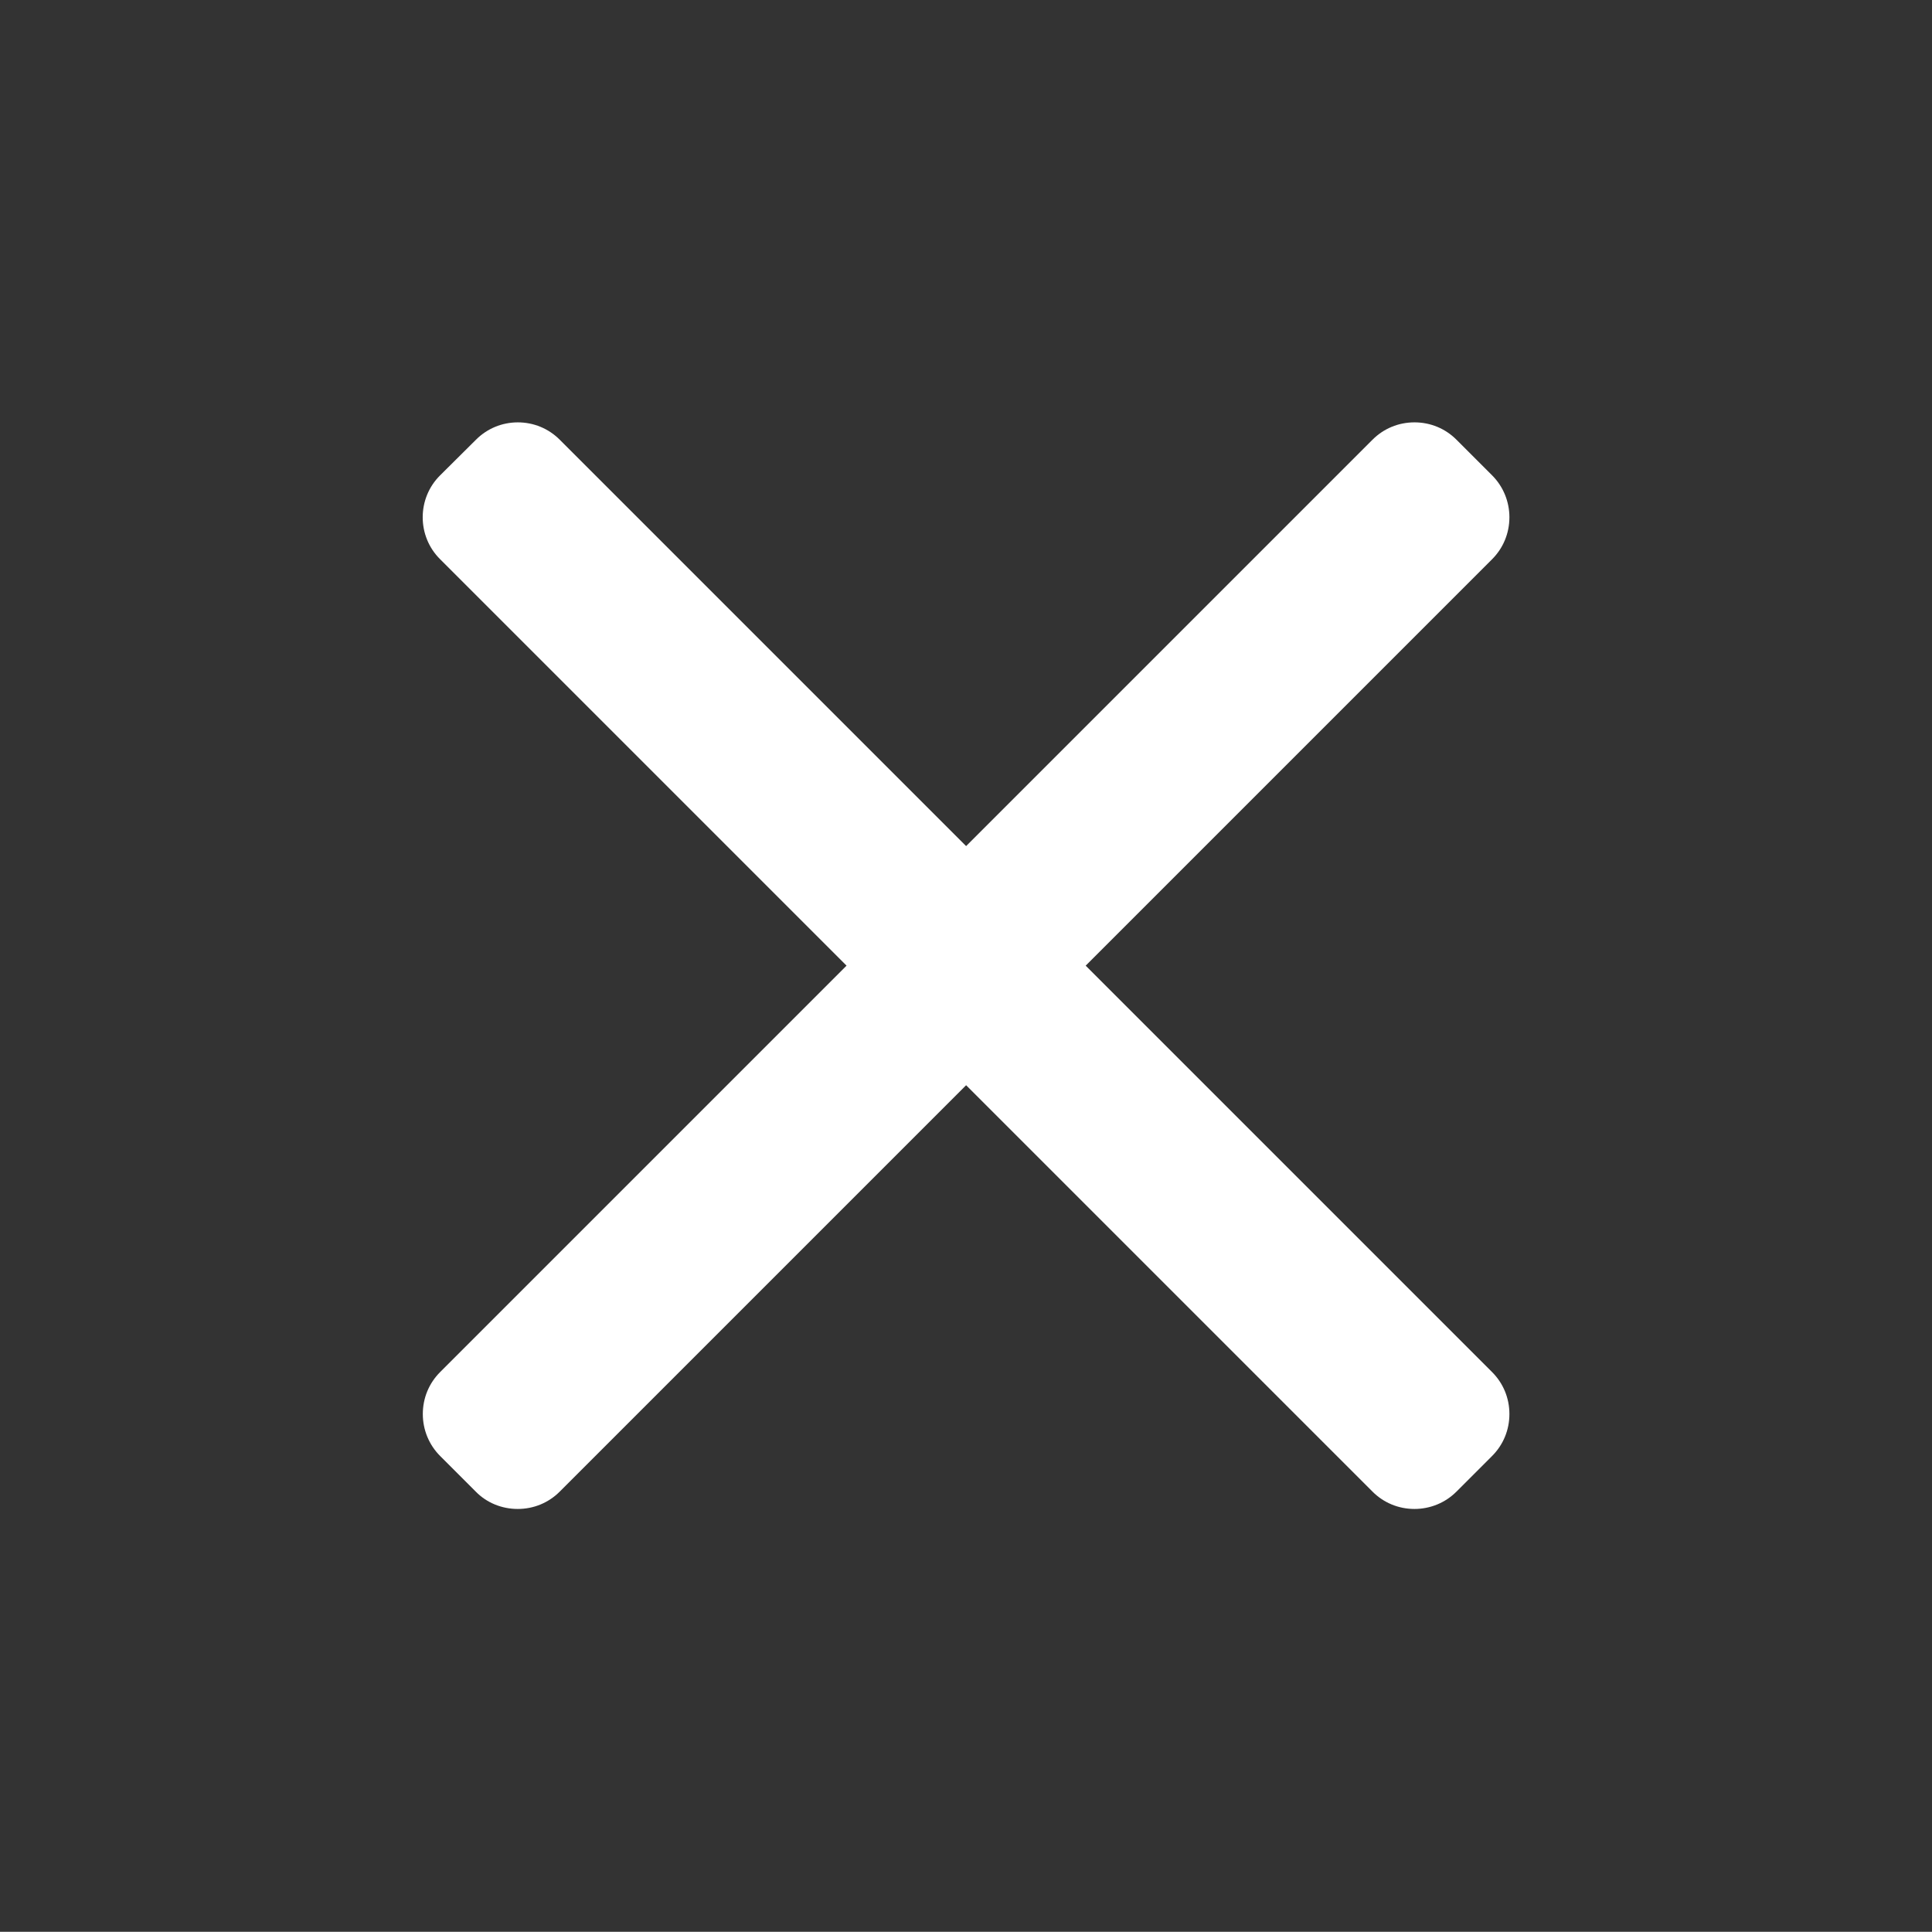
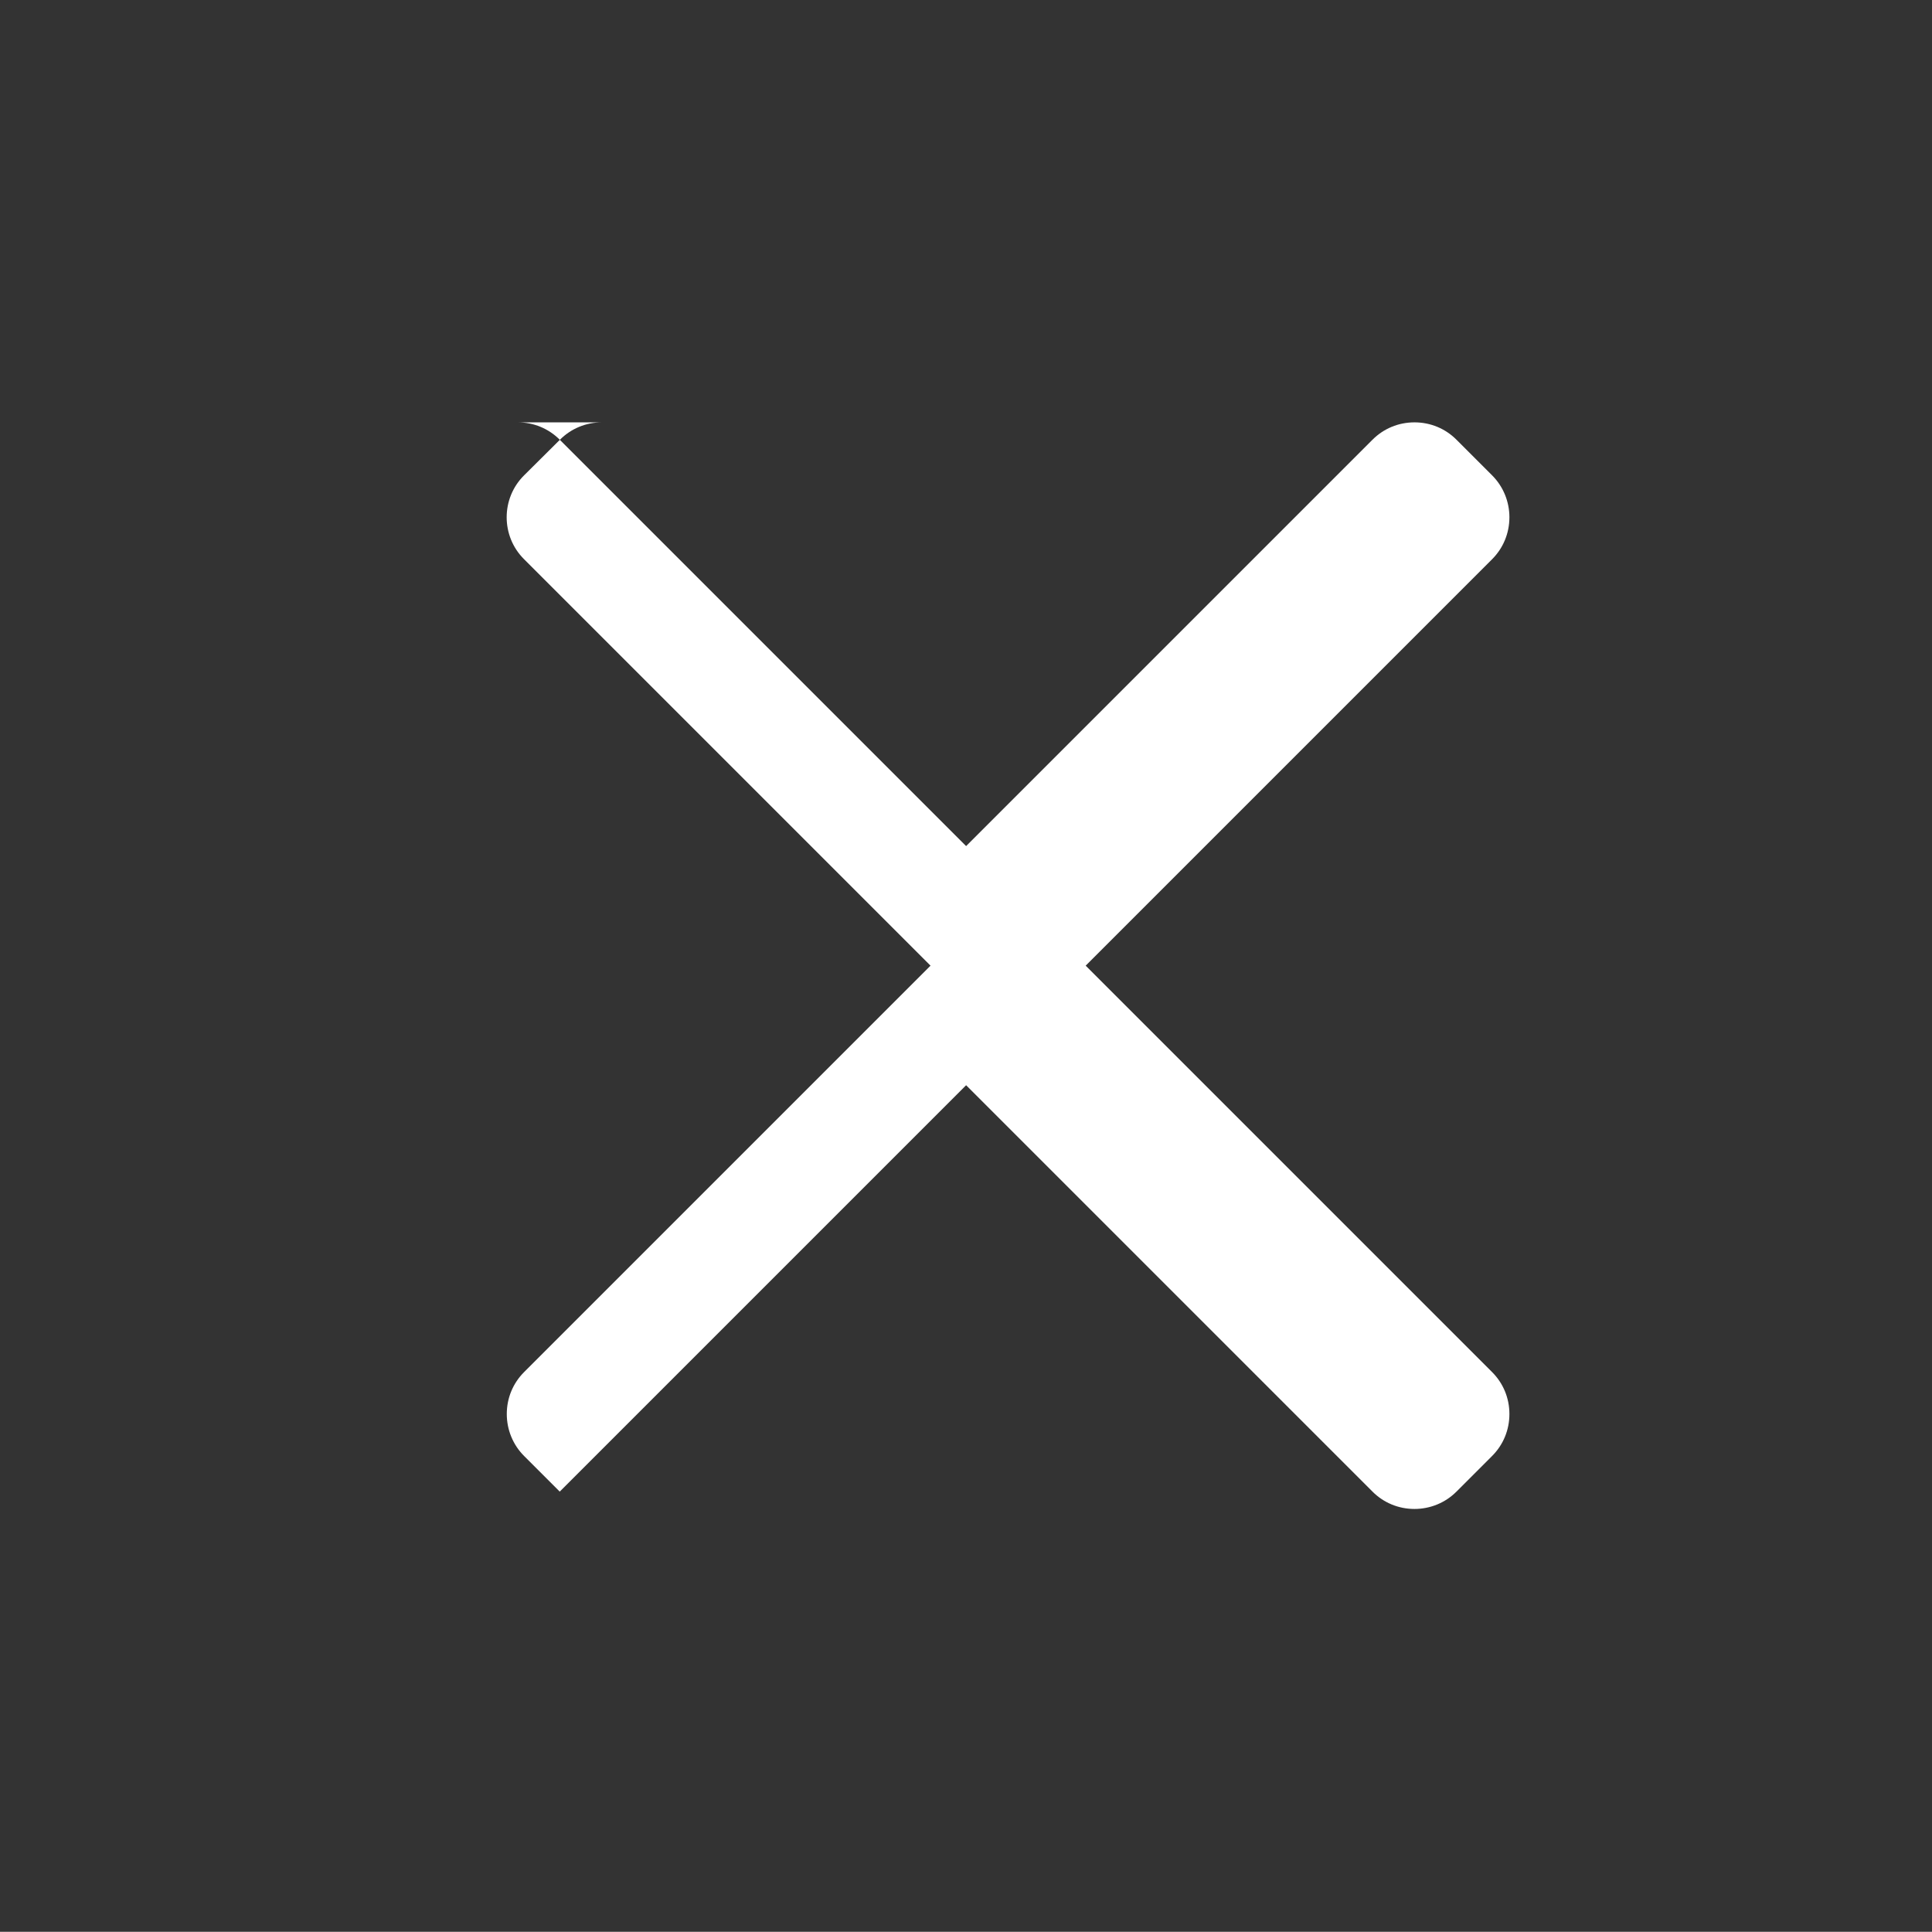
<svg xmlns="http://www.w3.org/2000/svg" xmlns:ns1="http://sodipodi.sourceforge.net/DTD/sodipodi-0.dtd" xmlns:ns2="http://www.inkscape.org/namespaces/inkscape" width="8.467mm" height="8.466mm" viewBox="0 0 8.467 8.466" version="1.1" id="svg1" ns1:docname="close.svg" ns2:version="1.4 (86a8ad7, 2024-10-11)" xml:space="preserve">
  <rect x="0" y="0" width="8.467" height="8.466" fill="#333333" stroke="none" />
  <ns1:namedview id="namedview1" pagecolor="#ffffff" bordercolor="#666666" borderopacity="1.0" ns2:showpageshadow="2" ns2:pageopacity="0.0" ns2:pagecheckerboard="0" ns2:deskcolor="#d1d1d1" ns2:document-units="mm" ns2:zoom="2.961875" ns2:cx="34.100021" ns2:cy="37.982697" ns2:window-width="1920" ns2:window-height="1017" ns2:window-x="-8" ns2:window-y="-8" ns2:window-maximized="1" ns2:current-layer="layer1" />
  <defs id="defs1" />
  <g ns2:label="Layer 1" ns2:groupmode="layer" id="layer1" transform="translate(-53.455,-134.245)">
-     <path style="font-variation-settings:'wght' 500;fill:#ffffff;stroke:none;stroke-width:1.492;stroke-linecap:round;stroke-linejoin:round;stroke-miterlimit:2.9;paint-order:fill markers stroke" d="m 55.724,136.096 c 0.07,0 0.135,0.027 0.184,0.076 l 1.781,1.781 1.781,-1.781 c 0.049,-0.049 0.114,-0.076 0.184,-0.076 0.07,0 0.135,0.027 0.184,0.076 l 0.156,0.156 c 0.049,0.049 0.076,0.115 0.076,0.184 -7.8e-5,0.07 -0.027,0.135 -0.076,0.184 l -1.781,1.781 1.781,1.781 c 0.049,0.049 0.076,0.114 0.076,0.184 0,0.07 -0.027,0.135 -0.076,0.184 l -0.156,0.156 c -0.049,0.049 -0.115,0.076 -0.184,0.076 -0.07,0 -0.135,-0.027 -0.184,-0.076 l -1.781,-1.781 -1.781,1.781 c -0.049,0.049 -0.114,0.076 -0.184,0.076 -0.07,0 -0.136,-0.027 -0.184,-0.076 l -0.156,-0.156 c -0.049,-0.049 -0.076,-0.115 -0.076,-0.184 0,-0.07 0.027,-0.135 0.076,-0.184 l 1.781,-1.781 -1.781,-1.781 c -0.102,-0.101 -0.102,-0.267 0,-0.368 l 0.157,-0.156 c 0.049,-0.049 0.114,-0.076 0.184,-0.076 z" id="path8" />
+     <path style="font-variation-settings:'wght' 500;fill:#ffffff;stroke:none;stroke-width:1.492;stroke-linecap:round;stroke-linejoin:round;stroke-miterlimit:2.9;paint-order:fill markers stroke" d="m 55.724,136.096 c 0.07,0 0.135,0.027 0.184,0.076 l 1.781,1.781 1.781,-1.781 c 0.049,-0.049 0.114,-0.076 0.184,-0.076 0.07,0 0.135,0.027 0.184,0.076 l 0.156,0.156 c 0.049,0.049 0.076,0.115 0.076,0.184 -7.8e-5,0.07 -0.027,0.135 -0.076,0.184 l -1.781,1.781 1.781,1.781 c 0.049,0.049 0.076,0.114 0.076,0.184 0,0.07 -0.027,0.135 -0.076,0.184 l -0.156,0.156 c -0.049,0.049 -0.115,0.076 -0.184,0.076 -0.07,0 -0.135,-0.027 -0.184,-0.076 l -1.781,-1.781 -1.781,1.781 l -0.156,-0.156 c -0.049,-0.049 -0.076,-0.115 -0.076,-0.184 0,-0.07 0.027,-0.135 0.076,-0.184 l 1.781,-1.781 -1.781,-1.781 c -0.102,-0.101 -0.102,-0.267 0,-0.368 l 0.157,-0.156 c 0.049,-0.049 0.114,-0.076 0.184,-0.076 z" id="path8" />
  </g>
</svg>